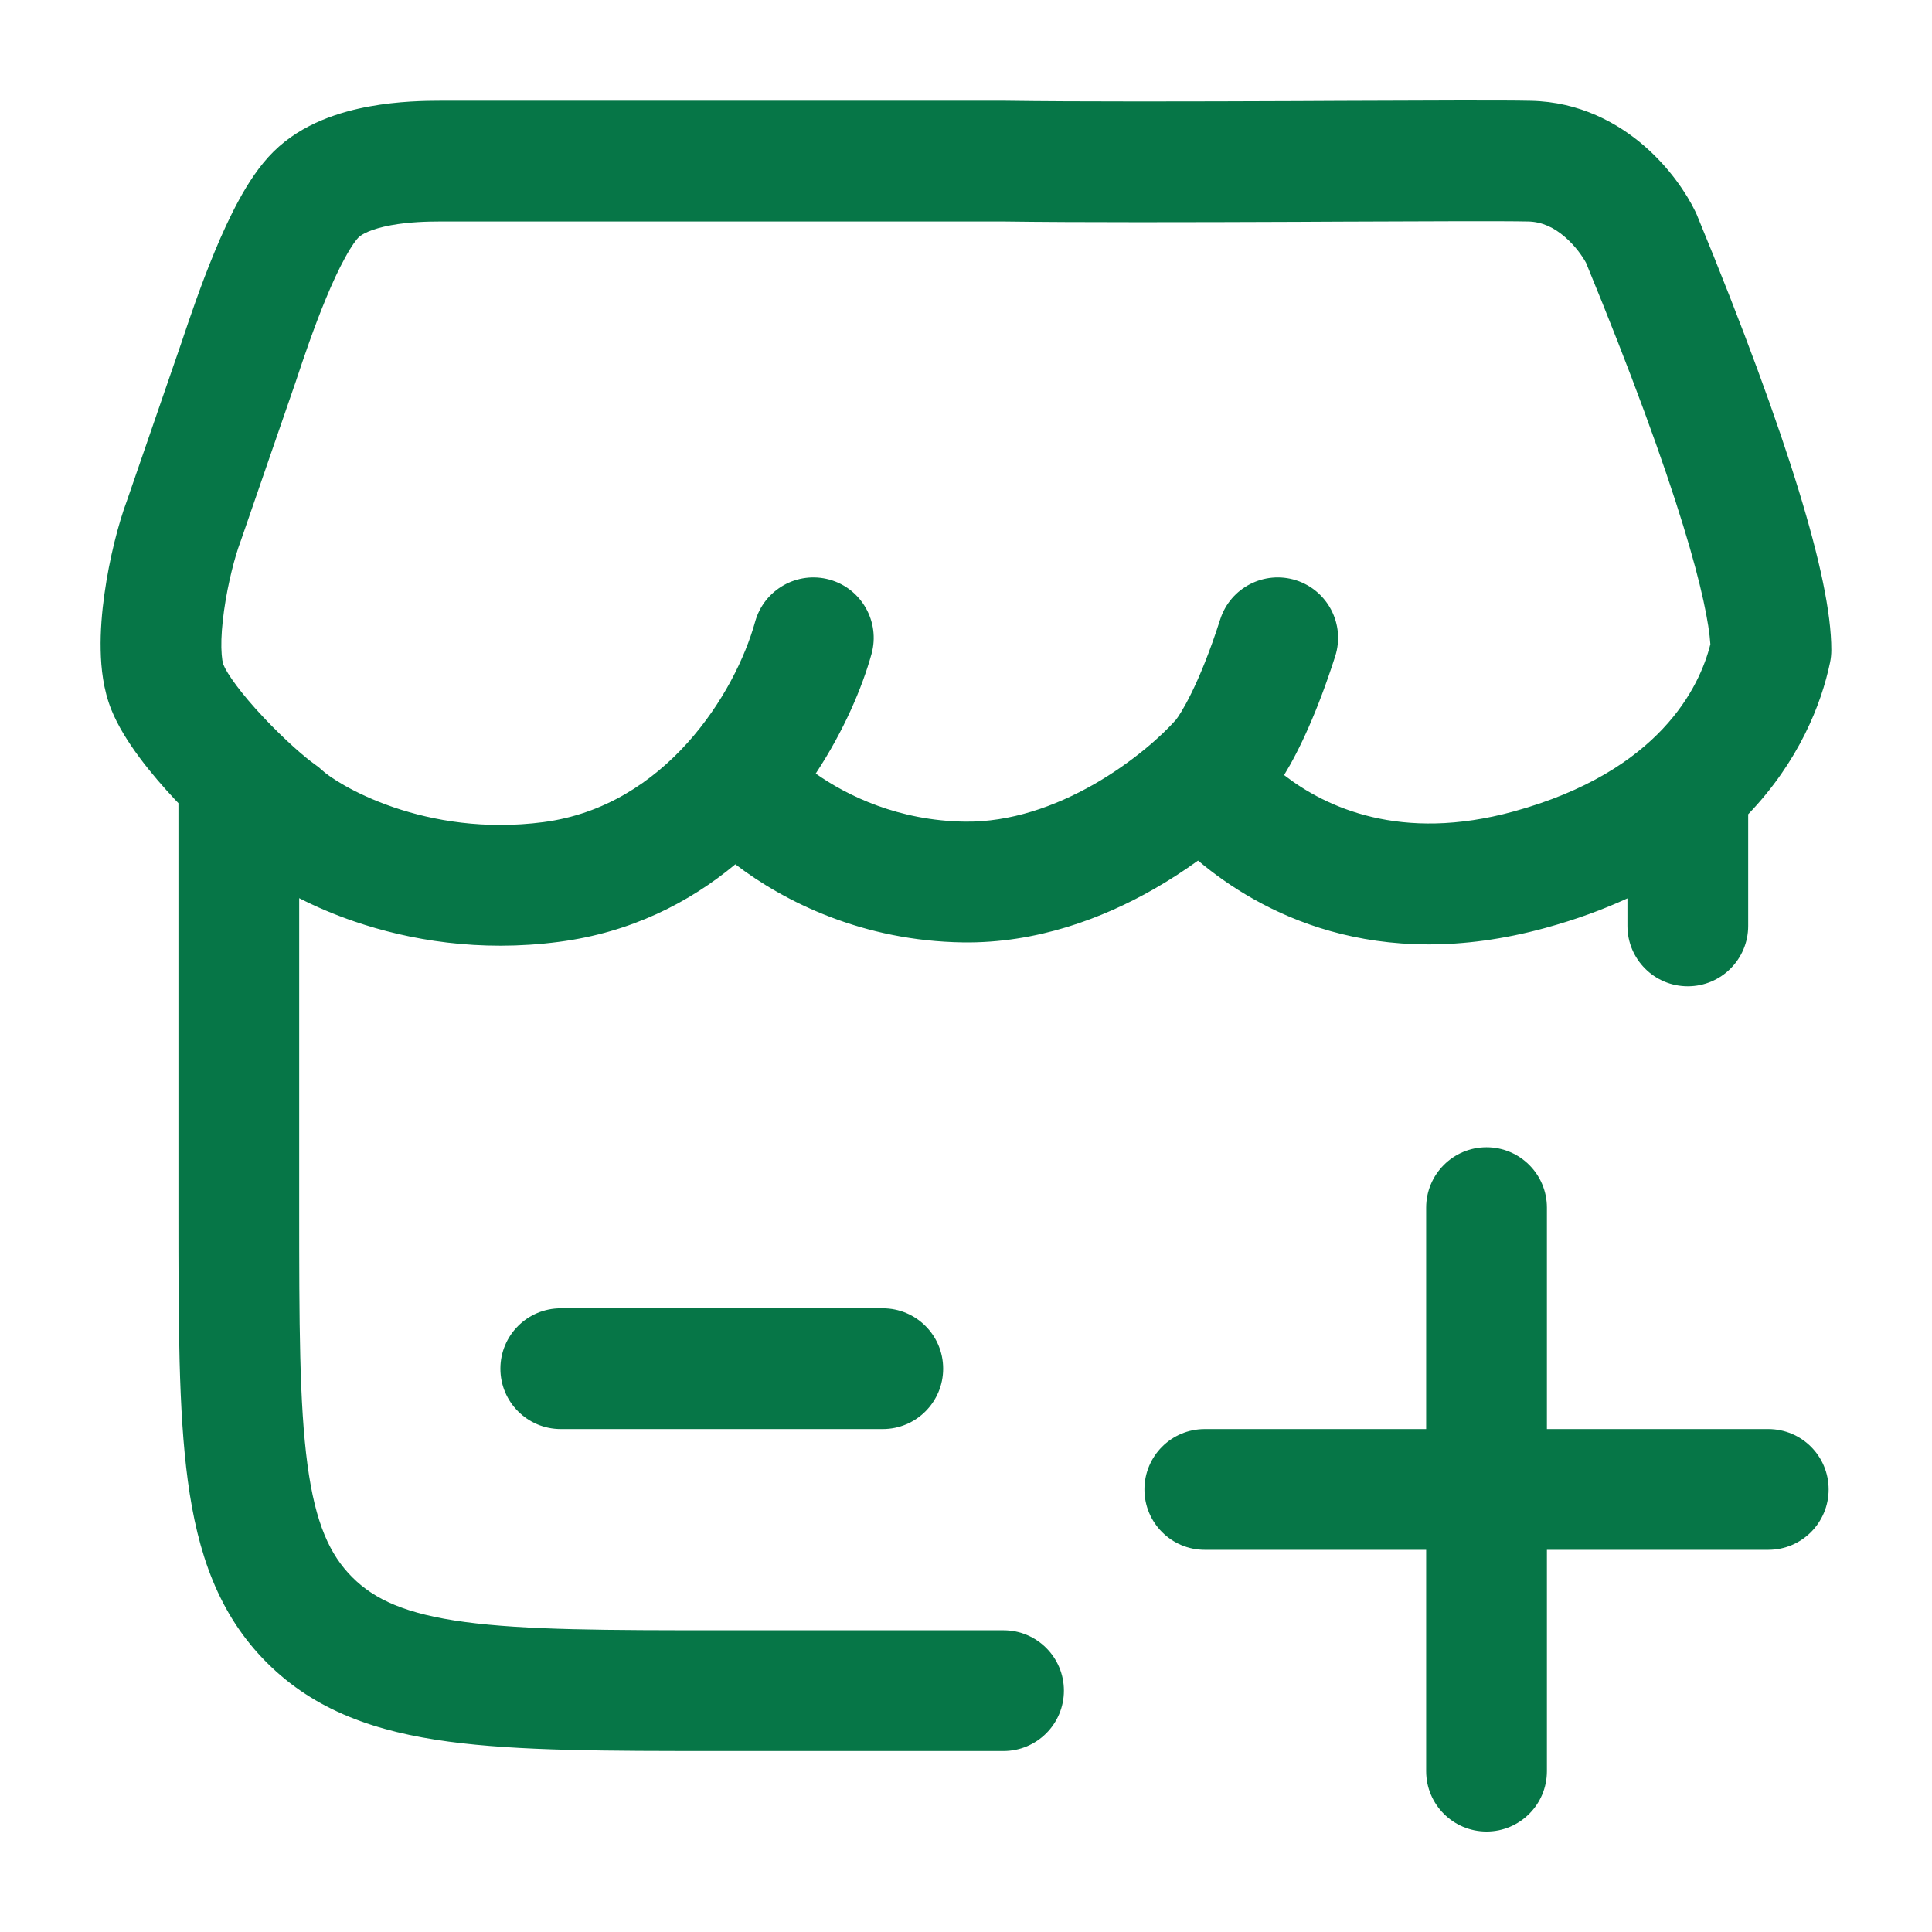
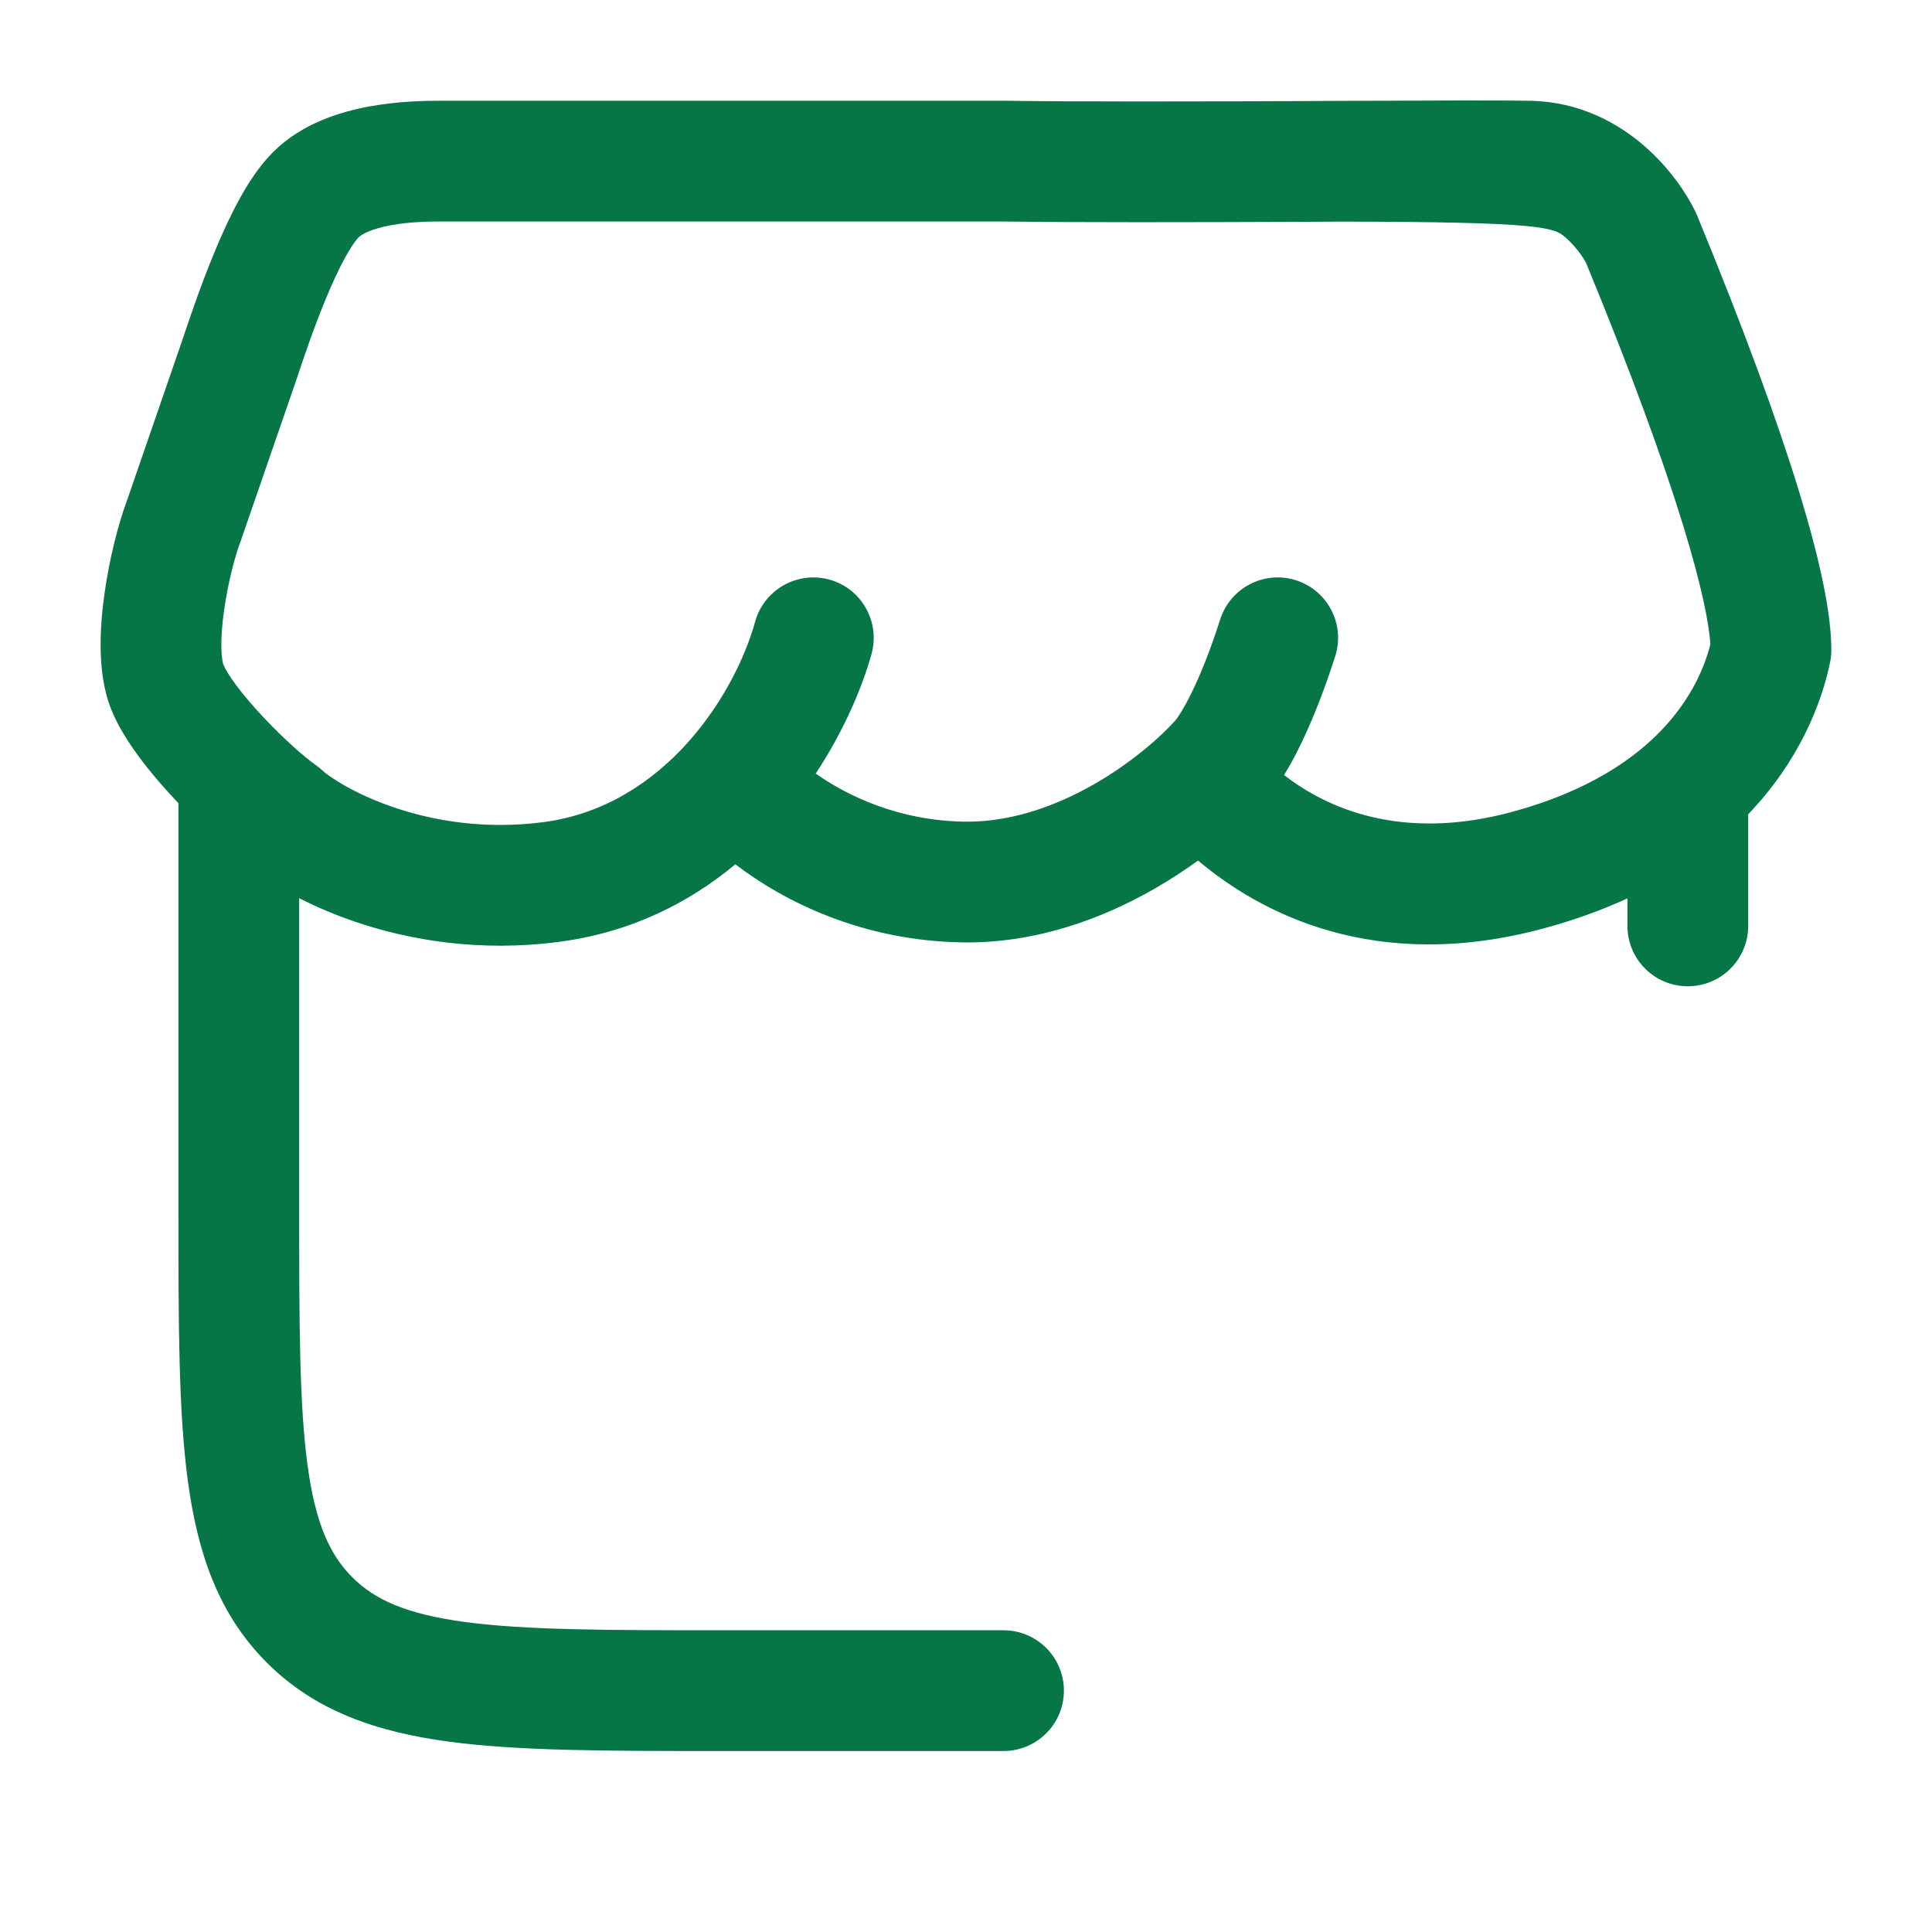
<svg xmlns="http://www.w3.org/2000/svg" width="28" height="28" viewBox="0 0 28 28" fill="none">
-   <path fill-rule="evenodd" clip-rule="evenodd" d="M22.185 1.461C21.778 1.452 20.677 1.457 19.404 1.462L18.804 1.465C17.275 1.471 15.608 1.475 14.566 1.46L6.38 1.46C6.174 1.46 5.775 1.465 5.351 1.543C4.95 1.617 4.384 1.78 3.962 2.2C3.757 2.403 3.593 2.661 3.467 2.891C3.335 3.132 3.215 3.396 3.11 3.65C2.907 4.139 2.74 4.638 2.642 4.929L2.633 4.956L1.841 7.252C1.716 7.585 1.585 8.096 1.514 8.606C1.477 8.867 1.453 9.149 1.459 9.422C1.464 9.683 1.497 9.995 1.613 10.284C1.799 10.746 2.205 11.234 2.538 11.59C2.554 11.607 2.57 11.623 2.586 11.64C2.586 11.65 2.586 11.659 2.586 11.669L2.586 17.566C2.586 19.162 2.586 20.448 2.722 21.459C2.863 22.509 3.165 23.394 3.867 24.096C4.569 24.798 5.454 25.1 6.504 25.241C7.515 25.377 8.801 25.377 10.397 25.377L14.544 25.377C15.027 25.377 15.419 24.985 15.419 24.502C15.419 24.019 15.027 23.627 14.544 23.627L10.461 23.627C8.786 23.627 7.618 23.625 6.737 23.507C5.881 23.392 5.427 23.181 5.105 22.858C4.782 22.535 4.571 22.082 4.456 21.226C4.338 20.345 4.336 19.177 4.336 17.502L4.336 13.017C4.574 13.139 4.844 13.255 5.14 13.356C5.925 13.624 6.944 13.802 8.102 13.65C9.143 13.514 9.988 13.083 10.657 12.526C11.375 13.075 12.512 13.638 13.959 13.658C15.025 13.672 15.982 13.309 16.722 12.886C16.952 12.754 17.167 12.614 17.363 12.472C18.251 13.22 19.922 14.127 22.398 13.448C22.837 13.328 23.231 13.183 23.586 13.02L23.586 13.419C23.586 13.902 23.977 14.294 24.461 14.294C24.944 14.294 25.336 13.902 25.336 13.419L25.336 11.801C26.068 11.038 26.397 10.208 26.523 9.599C26.535 9.541 26.541 9.482 26.541 9.422C26.541 8.88 26.373 8.101 26.069 7.109C25.757 6.092 25.275 4.771 24.591 3.111C24.584 3.094 24.576 3.077 24.568 3.061C24.445 2.808 24.2 2.435 23.828 2.113C23.448 1.784 22.895 1.475 22.185 1.461ZM13.983 11.908C13.028 11.895 12.282 11.536 11.822 11.211C12.233 10.588 12.497 9.96 12.631 9.477C12.759 9.011 12.486 8.529 12.021 8.4C11.555 8.272 11.073 8.545 10.944 9.01C10.657 10.047 9.642 11.684 7.875 11.915C7.026 12.026 6.28 11.896 5.705 11.7C5.111 11.497 4.752 11.242 4.671 11.165C4.639 11.135 4.605 11.107 4.569 11.082C4.424 10.982 4.12 10.717 3.815 10.392C3.492 10.049 3.29 9.764 3.237 9.631C3.237 9.631 3.229 9.61 3.222 9.567C3.215 9.522 3.21 9.462 3.208 9.386C3.205 9.233 3.219 9.049 3.247 8.849C3.304 8.441 3.409 8.052 3.482 7.859C3.486 7.851 3.489 7.842 3.491 7.834L4.289 5.523L4.298 5.496C4.396 5.201 4.547 4.752 4.726 4.321C4.817 4.1 4.911 3.898 5.002 3.733C5.098 3.557 5.167 3.469 5.196 3.441C5.24 3.396 5.38 3.317 5.667 3.264C5.929 3.216 6.198 3.21 6.38 3.21L14.547 3.21C15.609 3.225 17.29 3.221 18.811 3.215L19.408 3.212C20.691 3.207 21.766 3.202 22.148 3.21C22.347 3.214 22.522 3.297 22.682 3.436C22.838 3.57 22.942 3.728 22.986 3.809C23.651 5.425 24.107 6.681 24.396 7.623C24.666 8.501 24.77 9.047 24.788 9.337C24.634 9.952 24.057 11.178 21.935 11.761C20.301 12.209 19.218 11.703 18.61 11.233C18.832 10.871 19.095 10.309 19.351 9.51C19.498 9.05 19.244 8.558 18.784 8.41C18.324 8.263 17.831 8.517 17.684 8.977C17.374 9.947 17.1 10.36 17.043 10.431C16.839 10.663 16.414 11.046 15.854 11.367C15.287 11.69 14.64 11.917 13.983 11.908Z" fill="#067647" />
-   <path d="M22.419 17.502C22.419 17.019 22.027 16.627 21.544 16.627C21.061 16.627 20.669 17.019 20.669 17.502L20.669 20.711L17.461 20.711C16.977 20.711 16.586 21.102 16.586 21.586C16.586 22.069 16.977 22.461 17.461 22.461L20.669 22.461L20.669 25.669C20.669 26.152 21.061 26.544 21.544 26.544C22.027 26.544 22.419 26.152 22.419 25.669L22.419 22.461L25.627 22.461C26.111 22.461 26.502 22.069 26.502 21.586C26.502 21.102 26.111 20.711 25.627 20.711L22.419 20.711L22.419 17.502Z" fill="#067647" />
-   <path d="M7.252 19.836C7.252 19.352 7.644 18.961 8.127 18.961L12.794 18.961C13.277 18.961 13.669 19.352 13.669 19.836C13.669 20.319 13.277 20.711 12.794 20.711L8.127 20.711C7.644 20.711 7.252 20.319 7.252 19.836Z" fill="#067647" />
+   <path fill-rule="evenodd" clip-rule="evenodd" d="M22.185 1.461C21.778 1.452 20.677 1.457 19.404 1.462L18.804 1.465C17.275 1.471 15.608 1.475 14.566 1.46L6.38 1.46C6.174 1.46 5.775 1.465 5.351 1.543C4.95 1.617 4.384 1.78 3.962 2.2C3.757 2.403 3.593 2.661 3.467 2.891C3.335 3.132 3.215 3.396 3.11 3.65C2.907 4.139 2.74 4.638 2.642 4.929L2.633 4.956L1.841 7.252C1.716 7.585 1.585 8.096 1.514 8.606C1.477 8.867 1.453 9.149 1.459 9.422C1.464 9.683 1.497 9.995 1.613 10.284C1.799 10.746 2.205 11.234 2.538 11.59C2.554 11.607 2.57 11.623 2.586 11.64C2.586 11.65 2.586 11.659 2.586 11.669L2.586 17.566C2.586 19.162 2.586 20.448 2.722 21.459C2.863 22.509 3.165 23.394 3.867 24.096C4.569 24.798 5.454 25.1 6.504 25.241C7.515 25.377 8.801 25.377 10.397 25.377L14.544 25.377C15.027 25.377 15.419 24.985 15.419 24.502C15.419 24.019 15.027 23.627 14.544 23.627L10.461 23.627C8.786 23.627 7.618 23.625 6.737 23.507C5.881 23.392 5.427 23.181 5.105 22.858C4.782 22.535 4.571 22.082 4.456 21.226C4.338 20.345 4.336 19.177 4.336 17.502L4.336 13.017C4.574 13.139 4.844 13.255 5.14 13.356C5.925 13.624 6.944 13.802 8.102 13.65C9.143 13.514 9.988 13.083 10.657 12.526C11.375 13.075 12.512 13.638 13.959 13.658C15.025 13.672 15.982 13.309 16.722 12.886C16.952 12.754 17.167 12.614 17.363 12.472C18.251 13.22 19.922 14.127 22.398 13.448C22.837 13.328 23.231 13.183 23.586 13.02L23.586 13.419C23.586 13.902 23.977 14.294 24.461 14.294C24.944 14.294 25.336 13.902 25.336 13.419L25.336 11.801C26.068 11.038 26.397 10.208 26.523 9.599C26.535 9.541 26.541 9.482 26.541 9.422C26.541 8.88 26.373 8.101 26.069 7.109C25.757 6.092 25.275 4.771 24.591 3.111C24.584 3.094 24.576 3.077 24.568 3.061C24.445 2.808 24.2 2.435 23.828 2.113C23.448 1.784 22.895 1.475 22.185 1.461ZM13.983 11.908C13.028 11.895 12.282 11.536 11.822 11.211C12.233 10.588 12.497 9.96 12.631 9.477C12.759 9.011 12.486 8.529 12.021 8.4C11.555 8.272 11.073 8.545 10.944 9.01C10.657 10.047 9.642 11.684 7.875 11.915C7.026 12.026 6.28 11.896 5.705 11.7C5.111 11.497 4.752 11.242 4.671 11.165C4.639 11.135 4.605 11.107 4.569 11.082C4.424 10.982 4.12 10.717 3.815 10.392C3.492 10.049 3.29 9.764 3.237 9.631C3.237 9.631 3.229 9.61 3.222 9.567C3.215 9.522 3.21 9.462 3.208 9.386C3.205 9.233 3.219 9.049 3.247 8.849C3.304 8.441 3.409 8.052 3.482 7.859C3.486 7.851 3.489 7.842 3.491 7.834L4.289 5.523L4.298 5.496C4.396 5.201 4.547 4.752 4.726 4.321C4.817 4.1 4.911 3.898 5.002 3.733C5.098 3.557 5.167 3.469 5.196 3.441C5.24 3.396 5.38 3.317 5.667 3.264C5.929 3.216 6.198 3.21 6.38 3.21L14.547 3.21C15.609 3.225 17.29 3.221 18.811 3.215L19.408 3.212C22.347 3.214 22.522 3.297 22.682 3.436C22.838 3.57 22.942 3.728 22.986 3.809C23.651 5.425 24.107 6.681 24.396 7.623C24.666 8.501 24.77 9.047 24.788 9.337C24.634 9.952 24.057 11.178 21.935 11.761C20.301 12.209 19.218 11.703 18.61 11.233C18.832 10.871 19.095 10.309 19.351 9.51C19.498 9.05 19.244 8.558 18.784 8.41C18.324 8.263 17.831 8.517 17.684 8.977C17.374 9.947 17.1 10.36 17.043 10.431C16.839 10.663 16.414 11.046 15.854 11.367C15.287 11.69 14.64 11.917 13.983 11.908Z" fill="#067647" />
</svg>